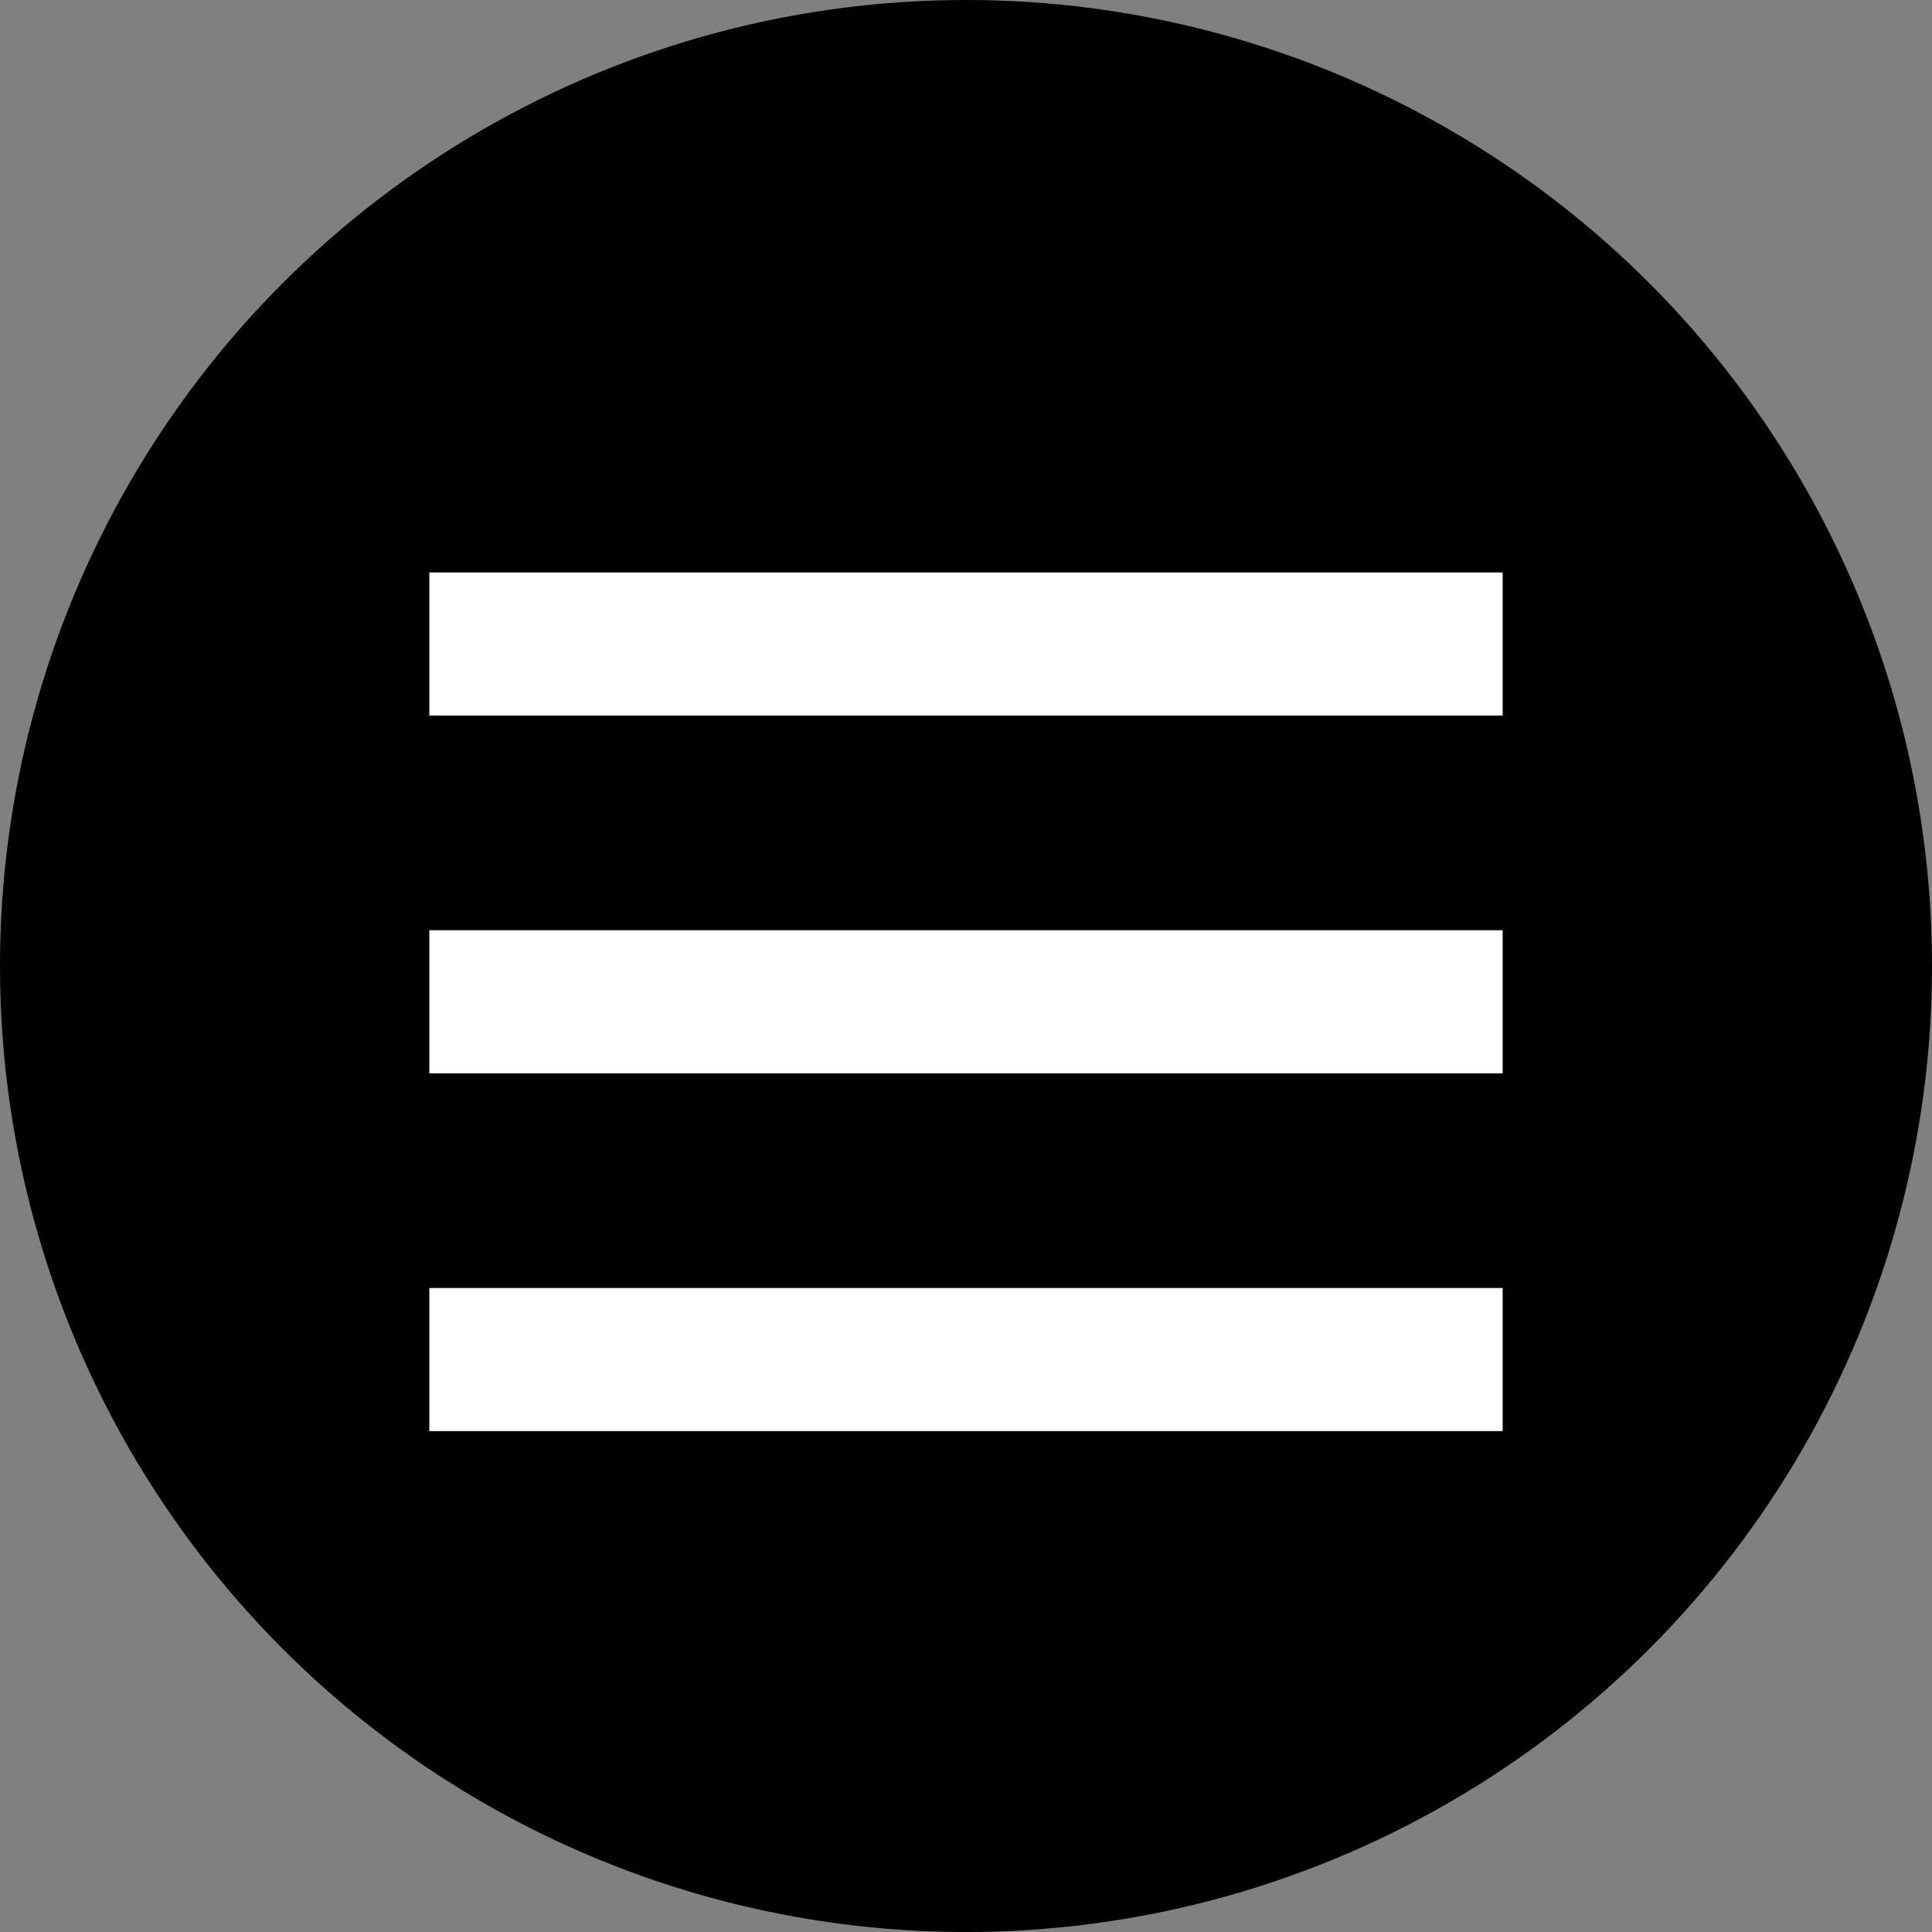
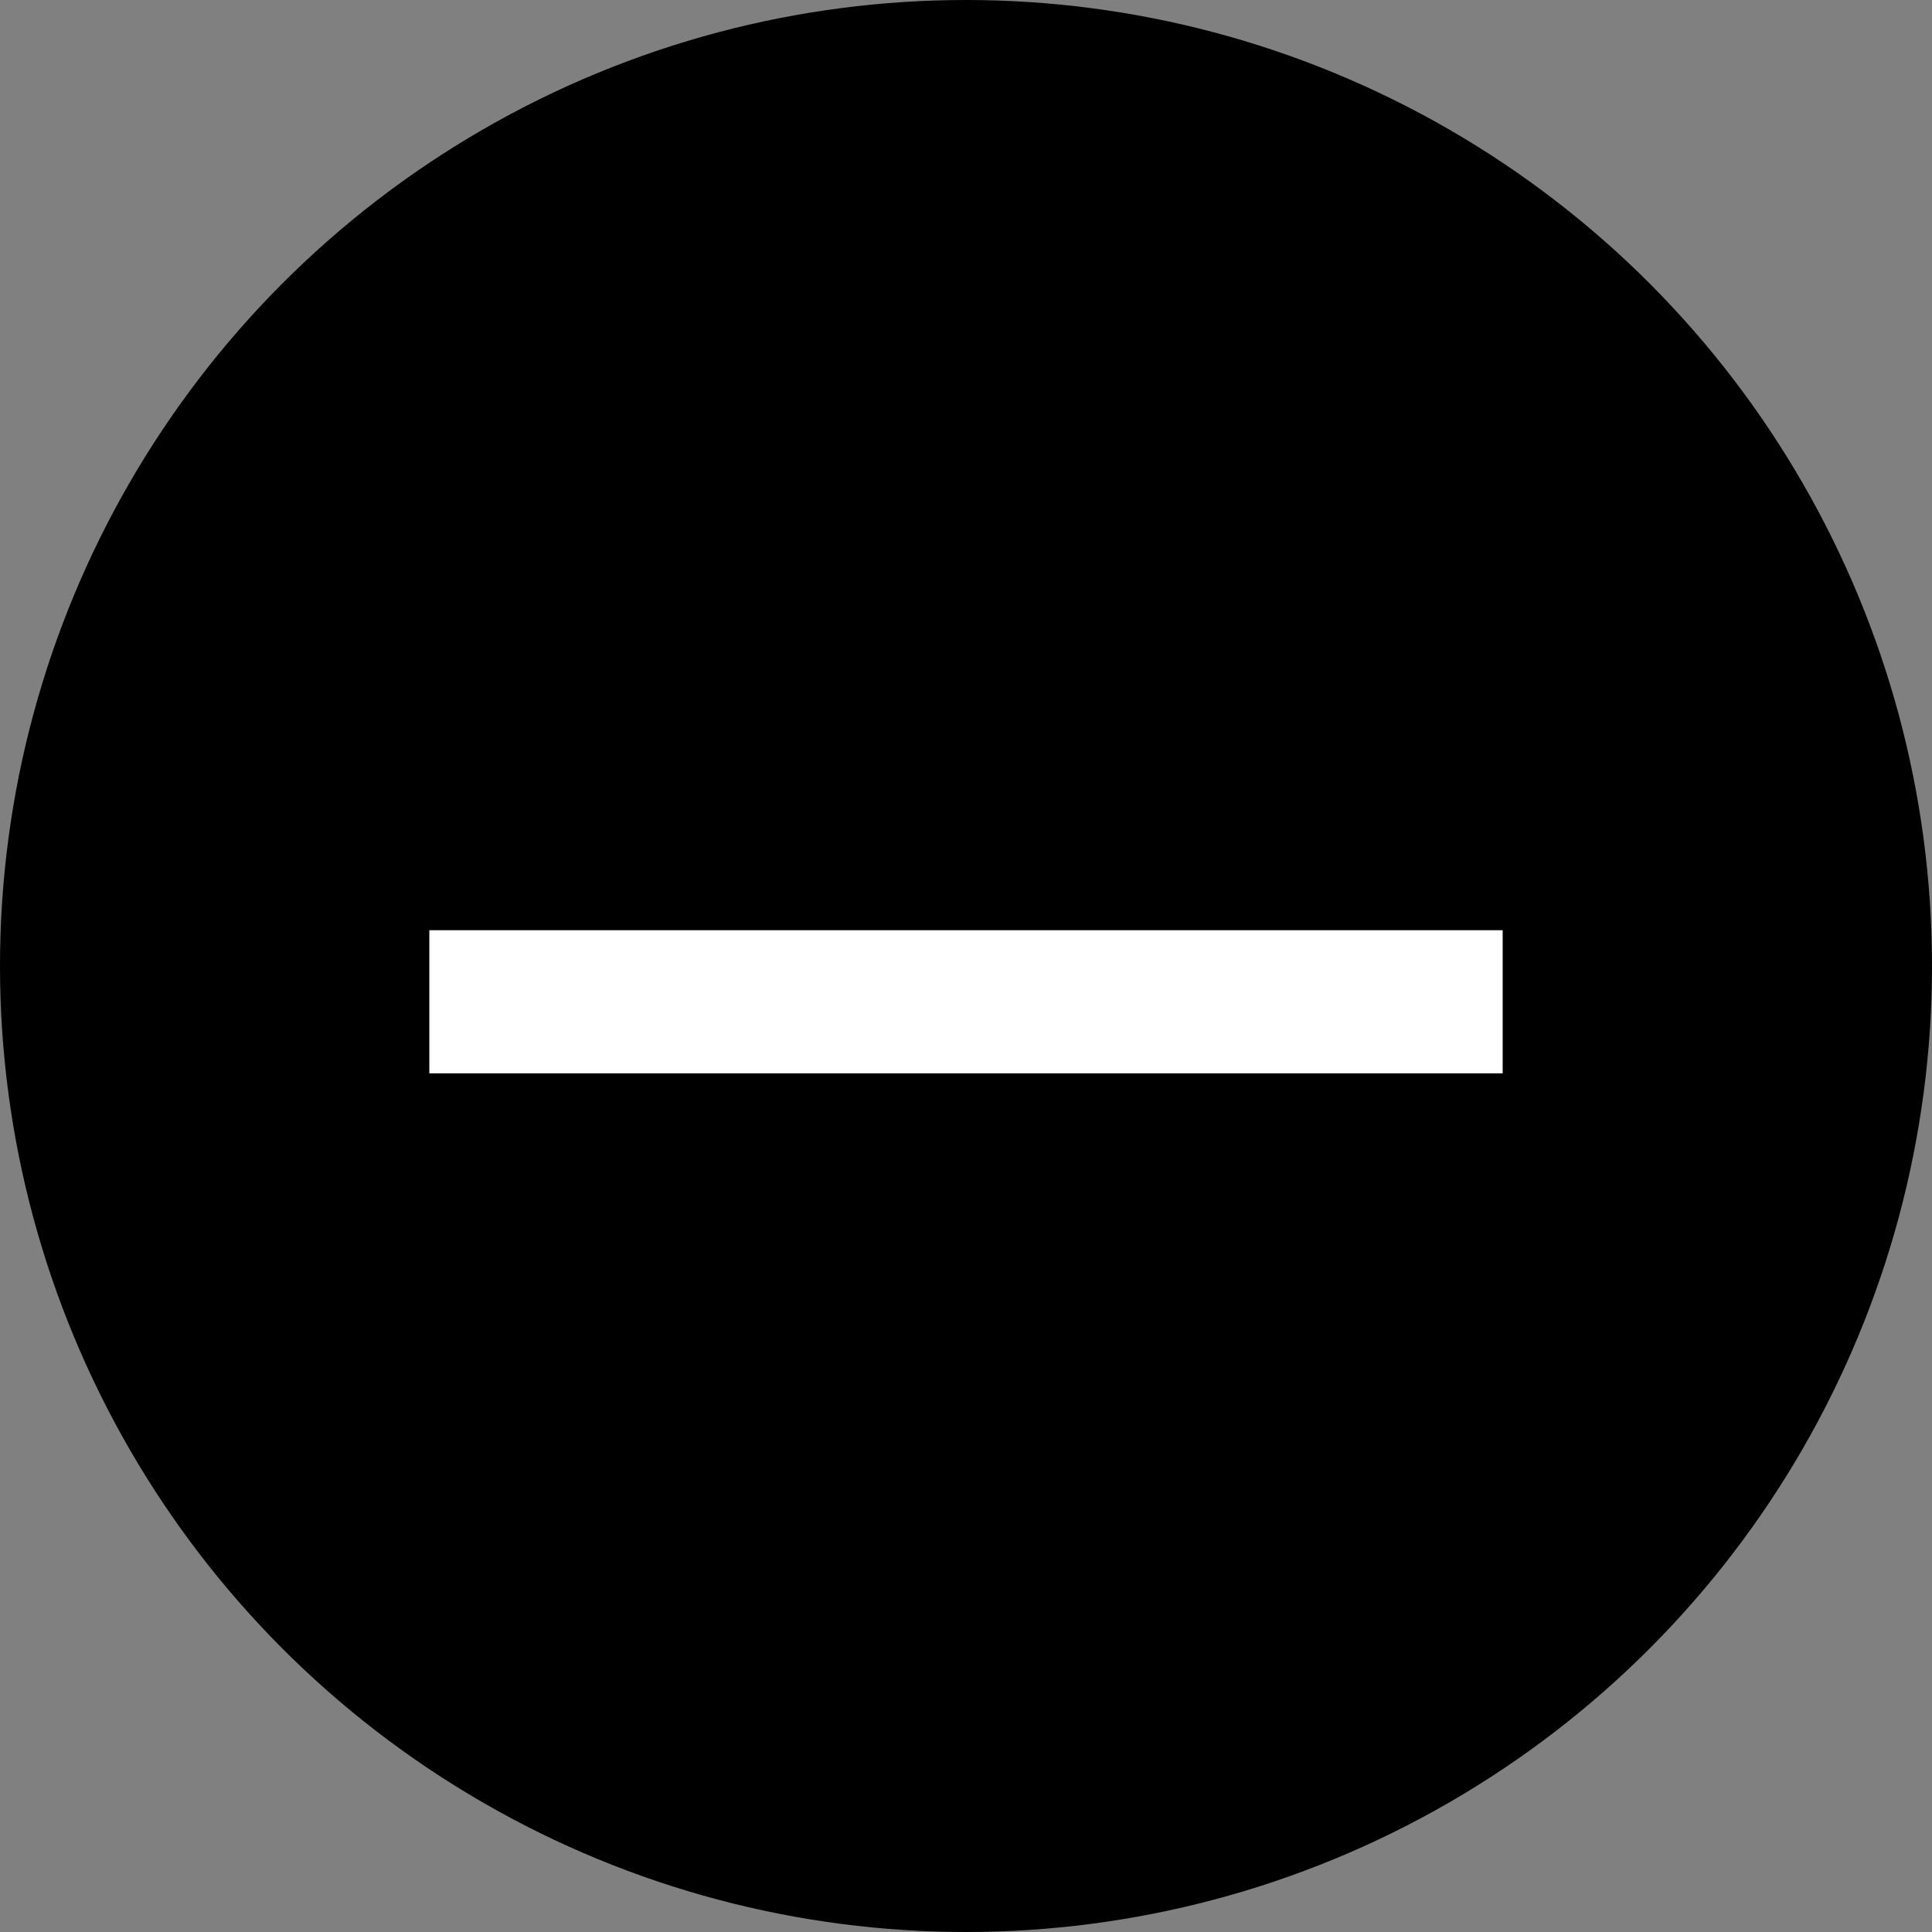
<svg xmlns="http://www.w3.org/2000/svg" width="27" height="27" viewBox="0 0 27 27">
  <rect x="0" y="0" width="27" height="27" fill="#808080" stroke="none" />
  <g id="グループ_847" data-name="グループ 847" transform="translate(-1322 -334)">
    <g id="グループ_846" data-name="グループ 846">
      <circle id="楕円形_16" data-name="楕円形 16" cx="13.5" cy="13.5" r="13.5" transform="translate(1322 334)" />
    </g>
    <g id="グループ_824" data-name="グループ 824" transform="translate(-1)">
-       <rect id="長方形_520" data-name="長方形 520" width="15" height="2" transform="translate(1329 342)" fill="#fff" />
      <rect id="長方形_521" data-name="長方形 521" width="15" height="2" transform="translate(1329 347)" fill="#fff" />
-       <rect id="長方形_522" data-name="長方形 522" width="15" height="2" transform="translate(1329 352)" fill="#fff" />
    </g>
  </g>
</svg>